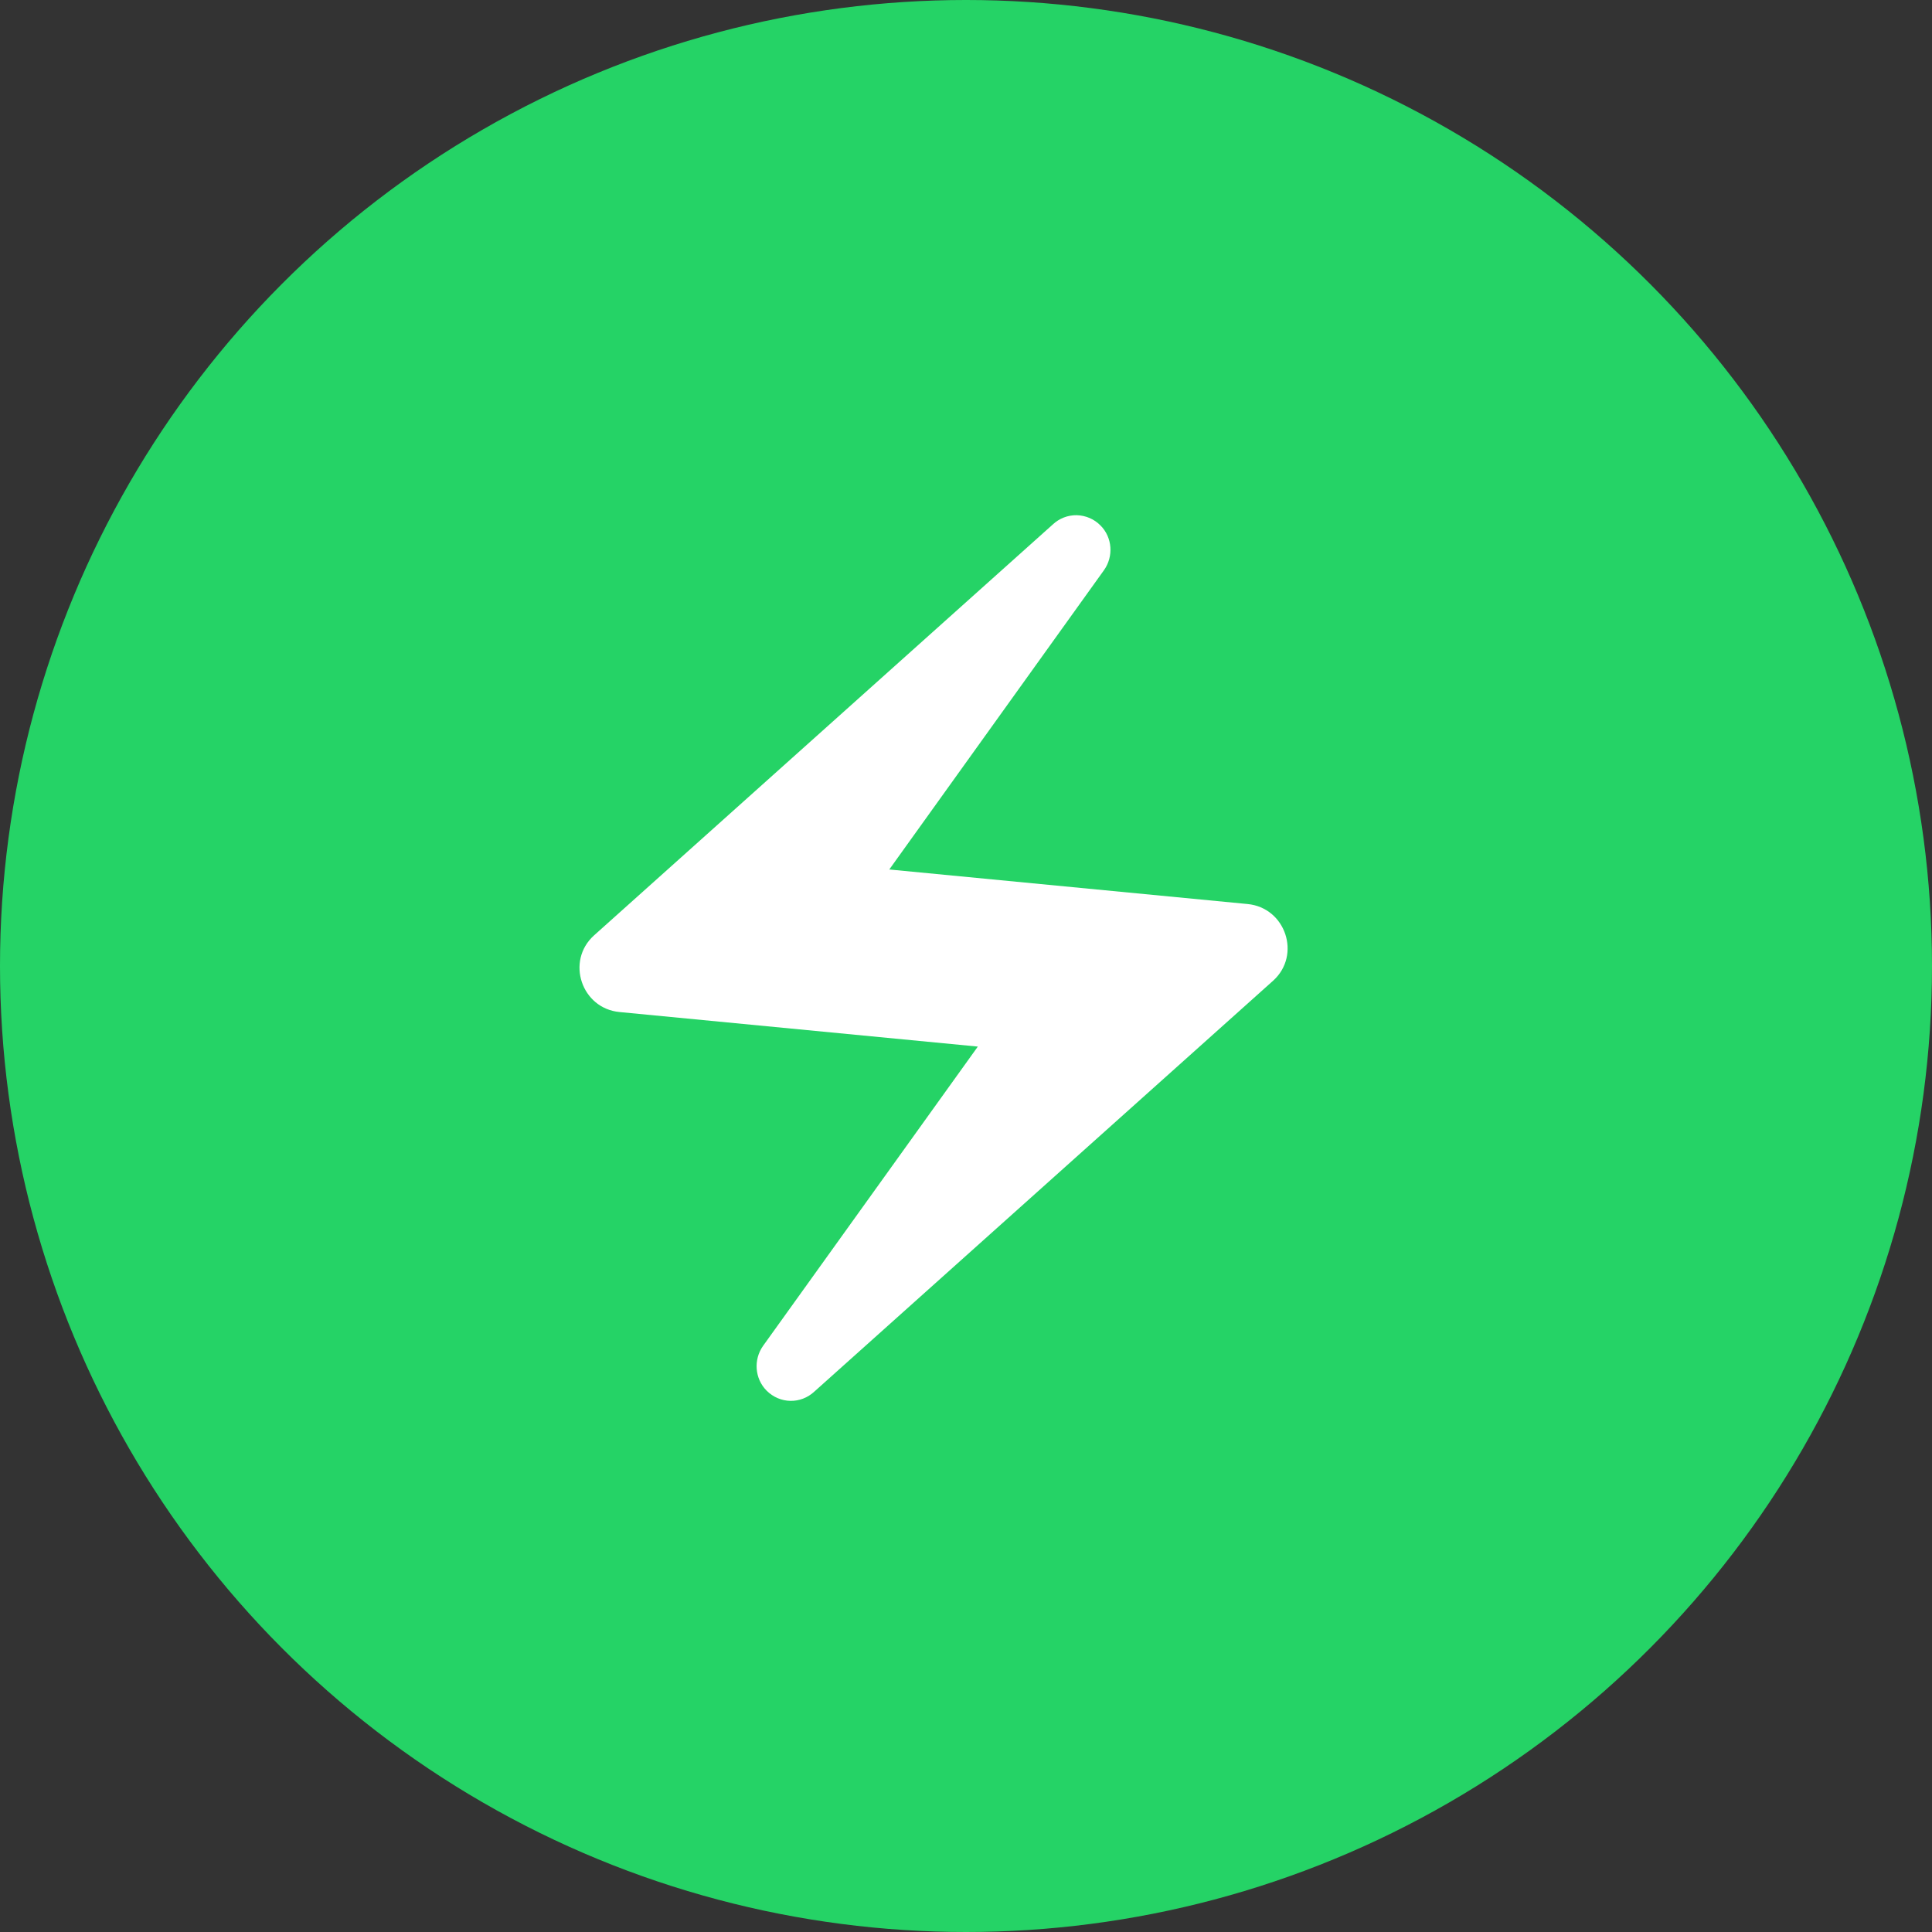
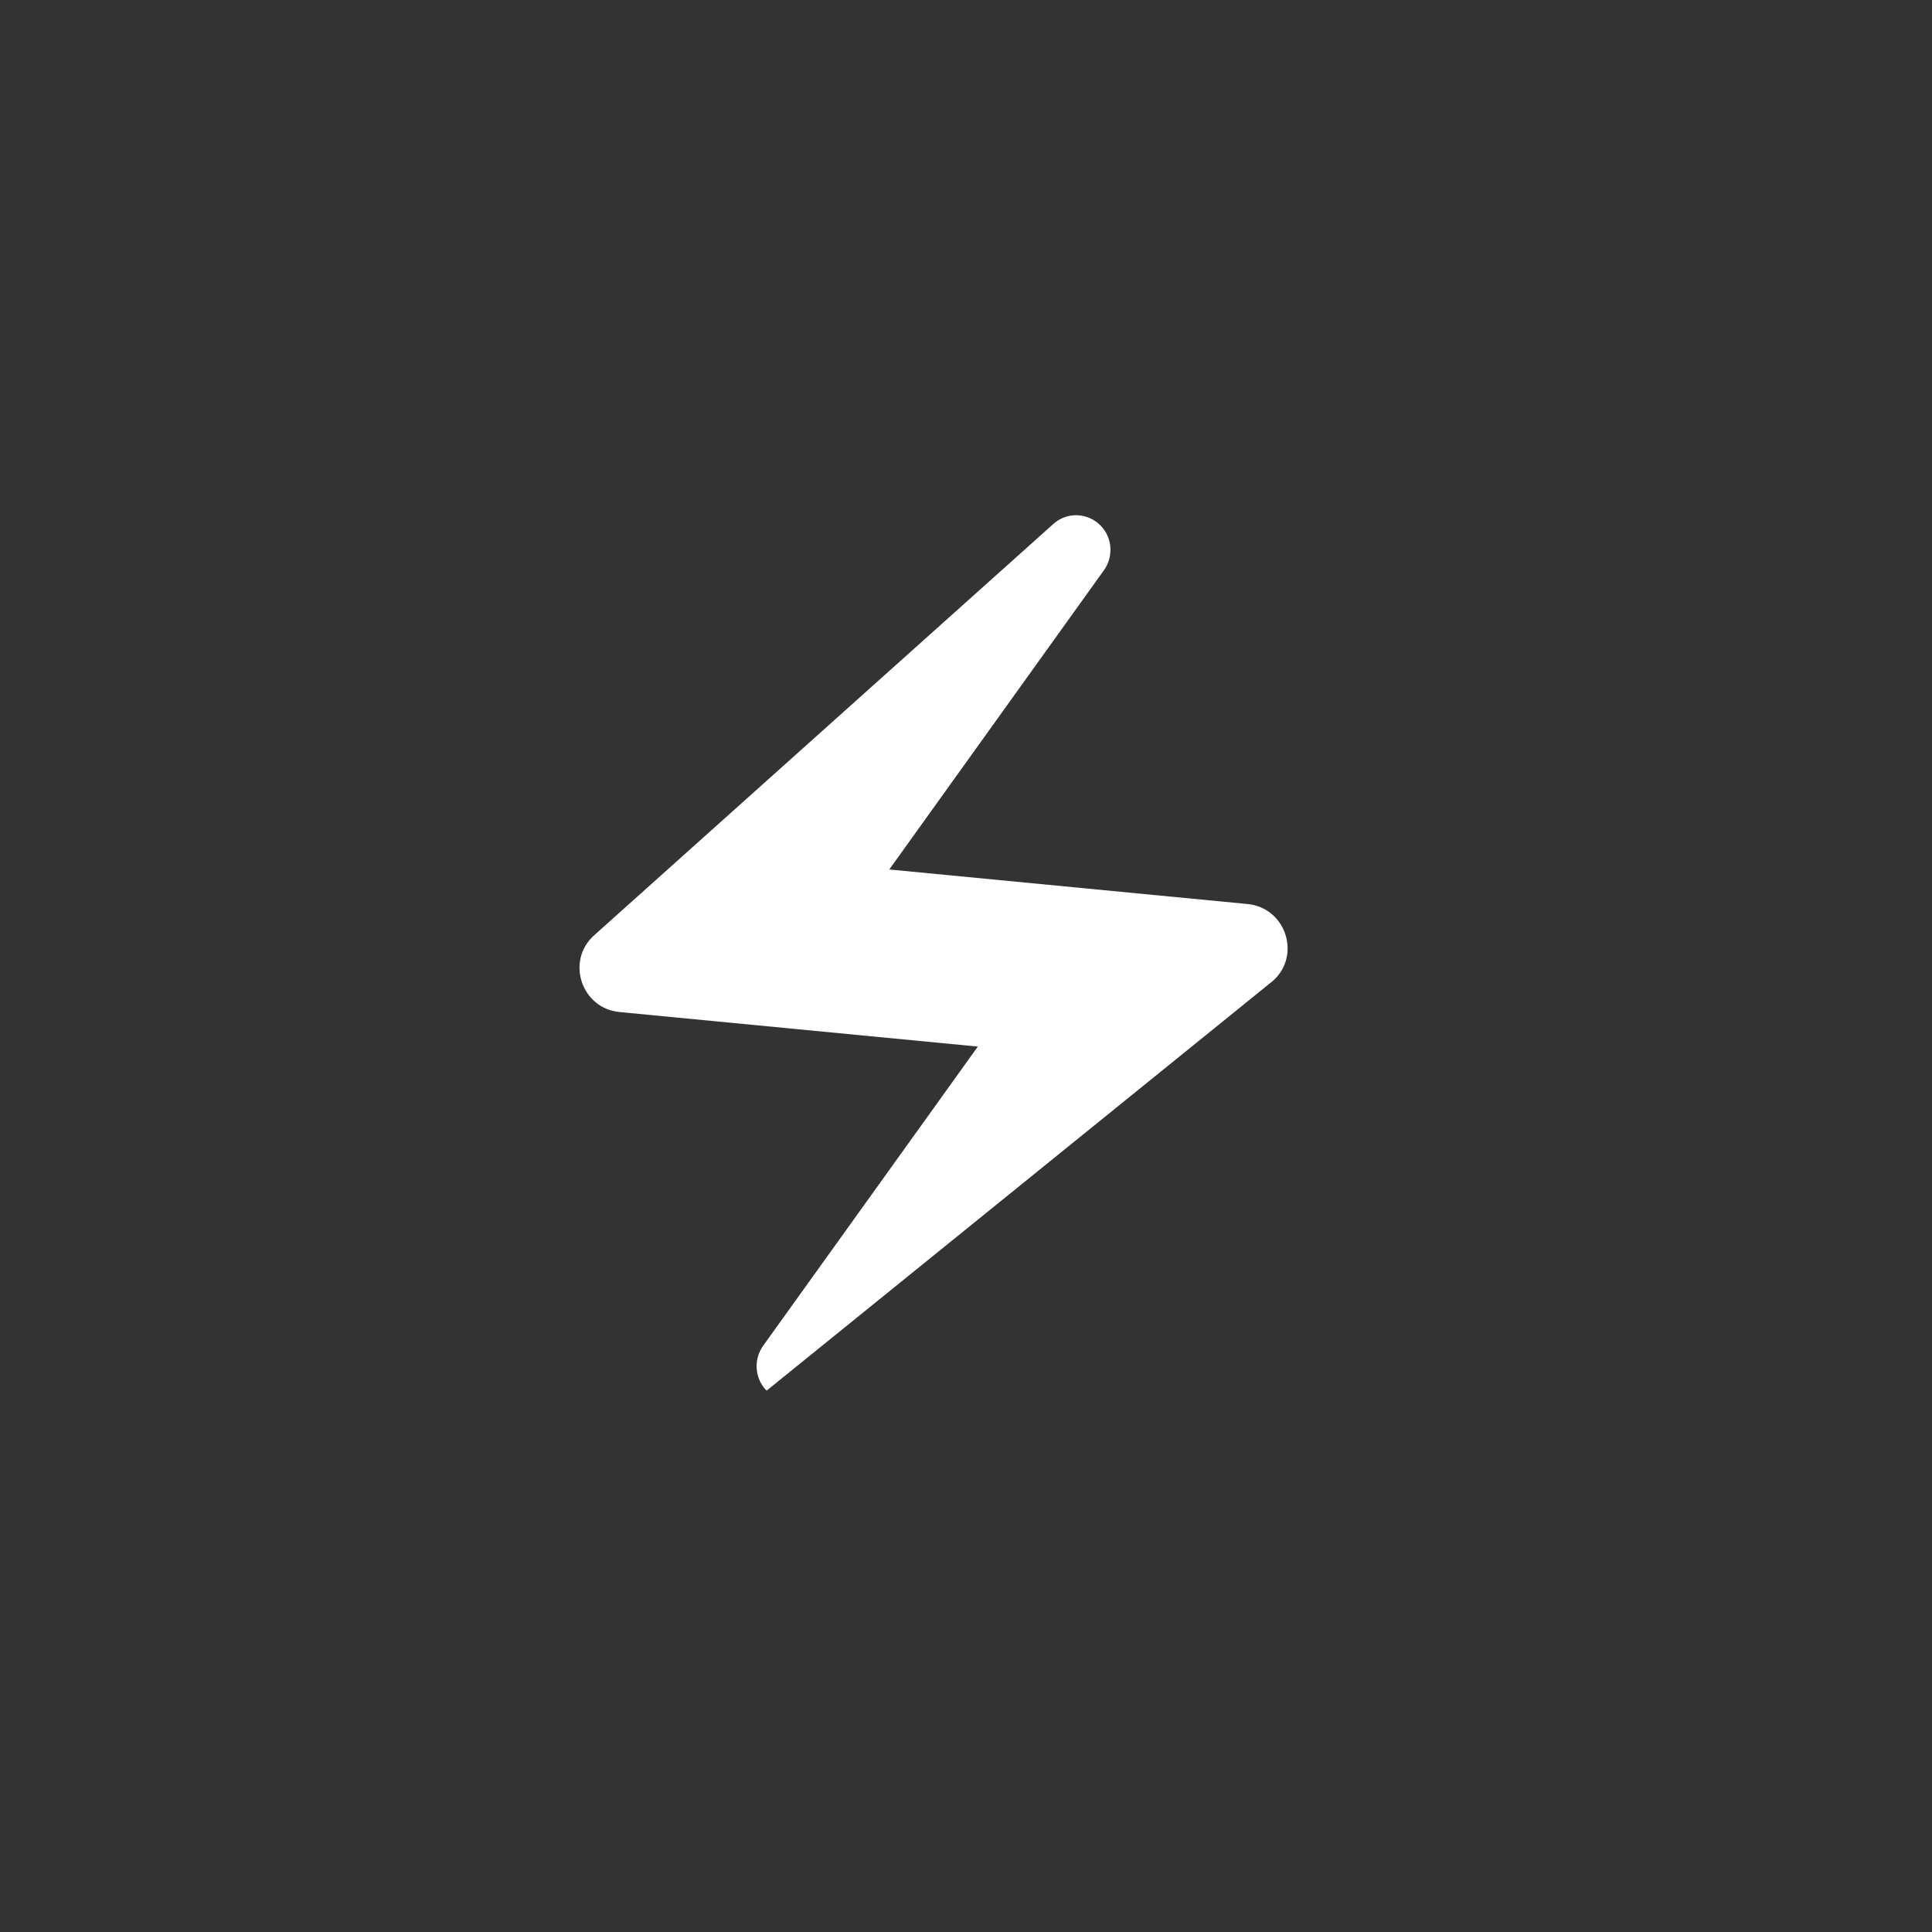
<svg xmlns="http://www.w3.org/2000/svg" width="24" height="24" viewBox="0 0 24 24" fill="none">
  <rect x="0" y="0" width="24" height="24" fill="#333333" stroke="none" />
-   <circle cx="12" cy="12" r="12" fill="#25D366" />
-   <path d="M13.076 6.517L7.378 11.621C7.026 11.94 7.224 12.528 7.697 12.572L12.147 13.001L9.479 16.719C9.358 16.89 9.375 17.126 9.523 17.275C9.688 17.44 9.947 17.445 10.117 17.286L15.816 12.182C16.168 11.863 15.97 11.274 15.496 11.23L11.047 10.801L13.714 7.083C13.835 6.913 13.819 6.676 13.671 6.528C13.593 6.448 13.487 6.403 13.376 6.4C13.265 6.398 13.157 6.44 13.076 6.517V6.517Z" fill="white" />
+   <path d="M13.076 6.517L7.378 11.621C7.026 11.94 7.224 12.528 7.697 12.572L12.147 13.001L9.479 16.719C9.358 16.89 9.375 17.126 9.523 17.275L15.816 12.182C16.168 11.863 15.97 11.274 15.496 11.23L11.047 10.801L13.714 7.083C13.835 6.913 13.819 6.676 13.671 6.528C13.593 6.448 13.487 6.403 13.376 6.4C13.265 6.398 13.157 6.44 13.076 6.517V6.517Z" fill="white" />
</svg>